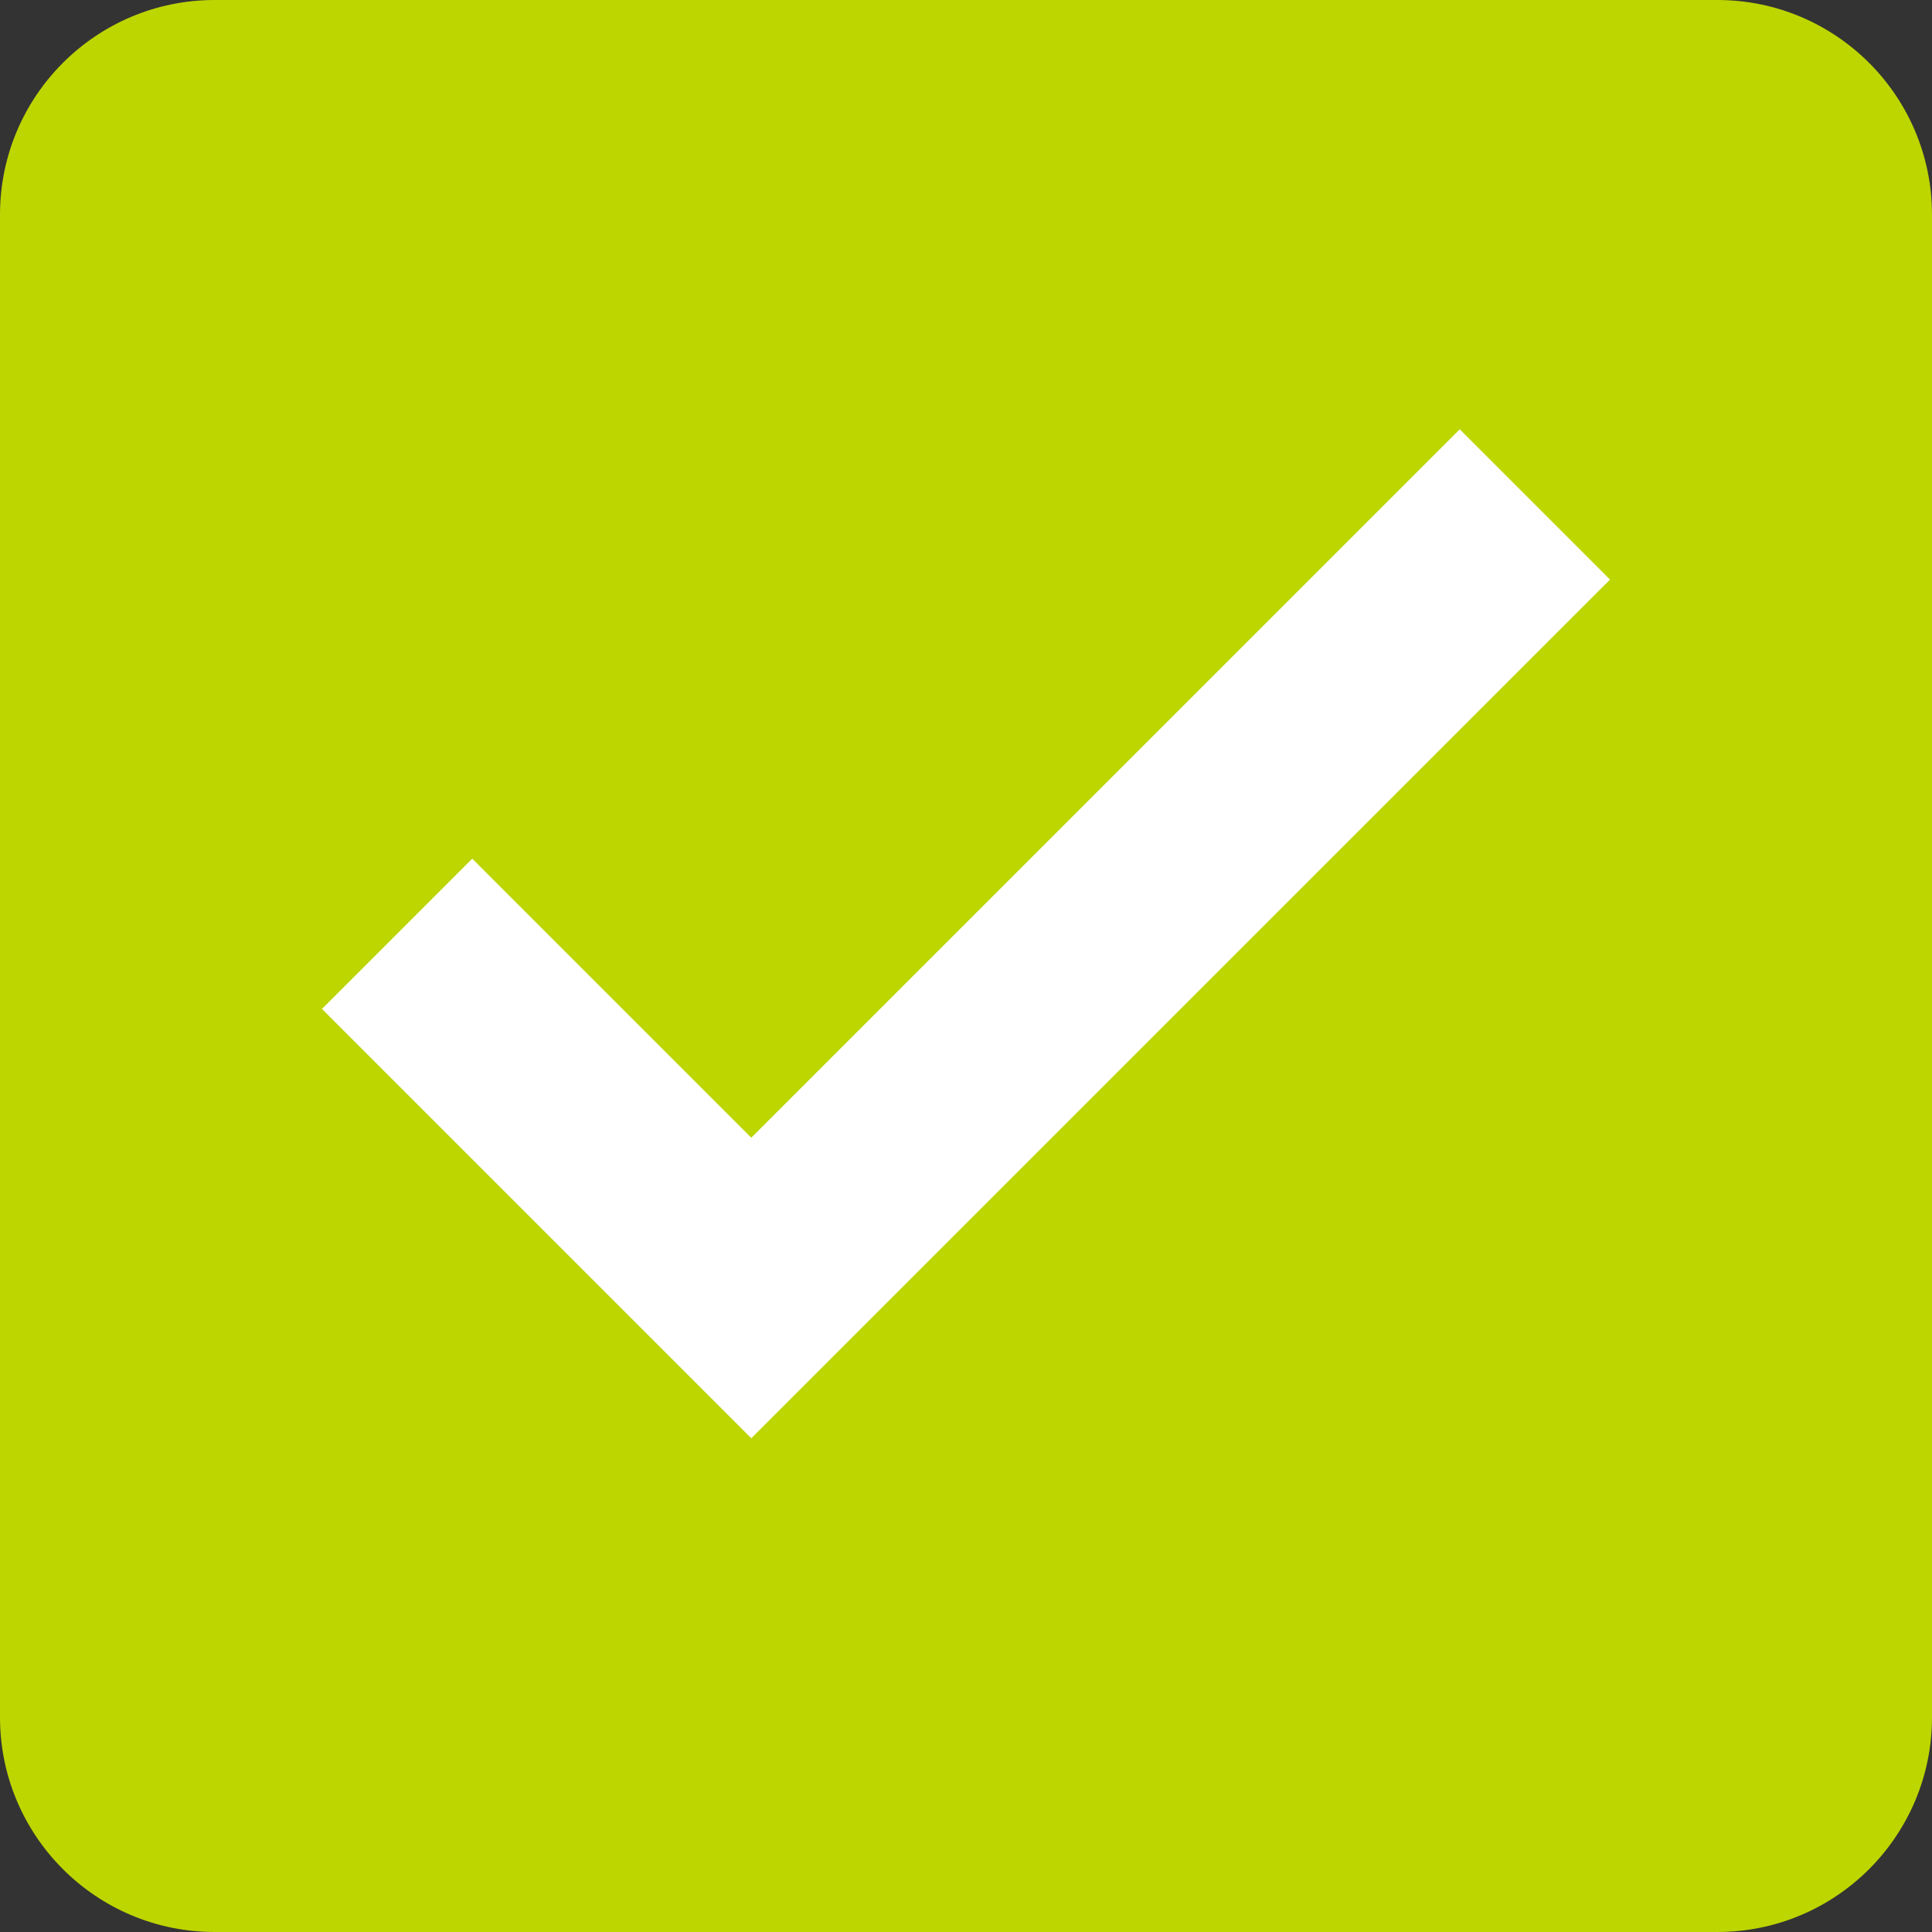
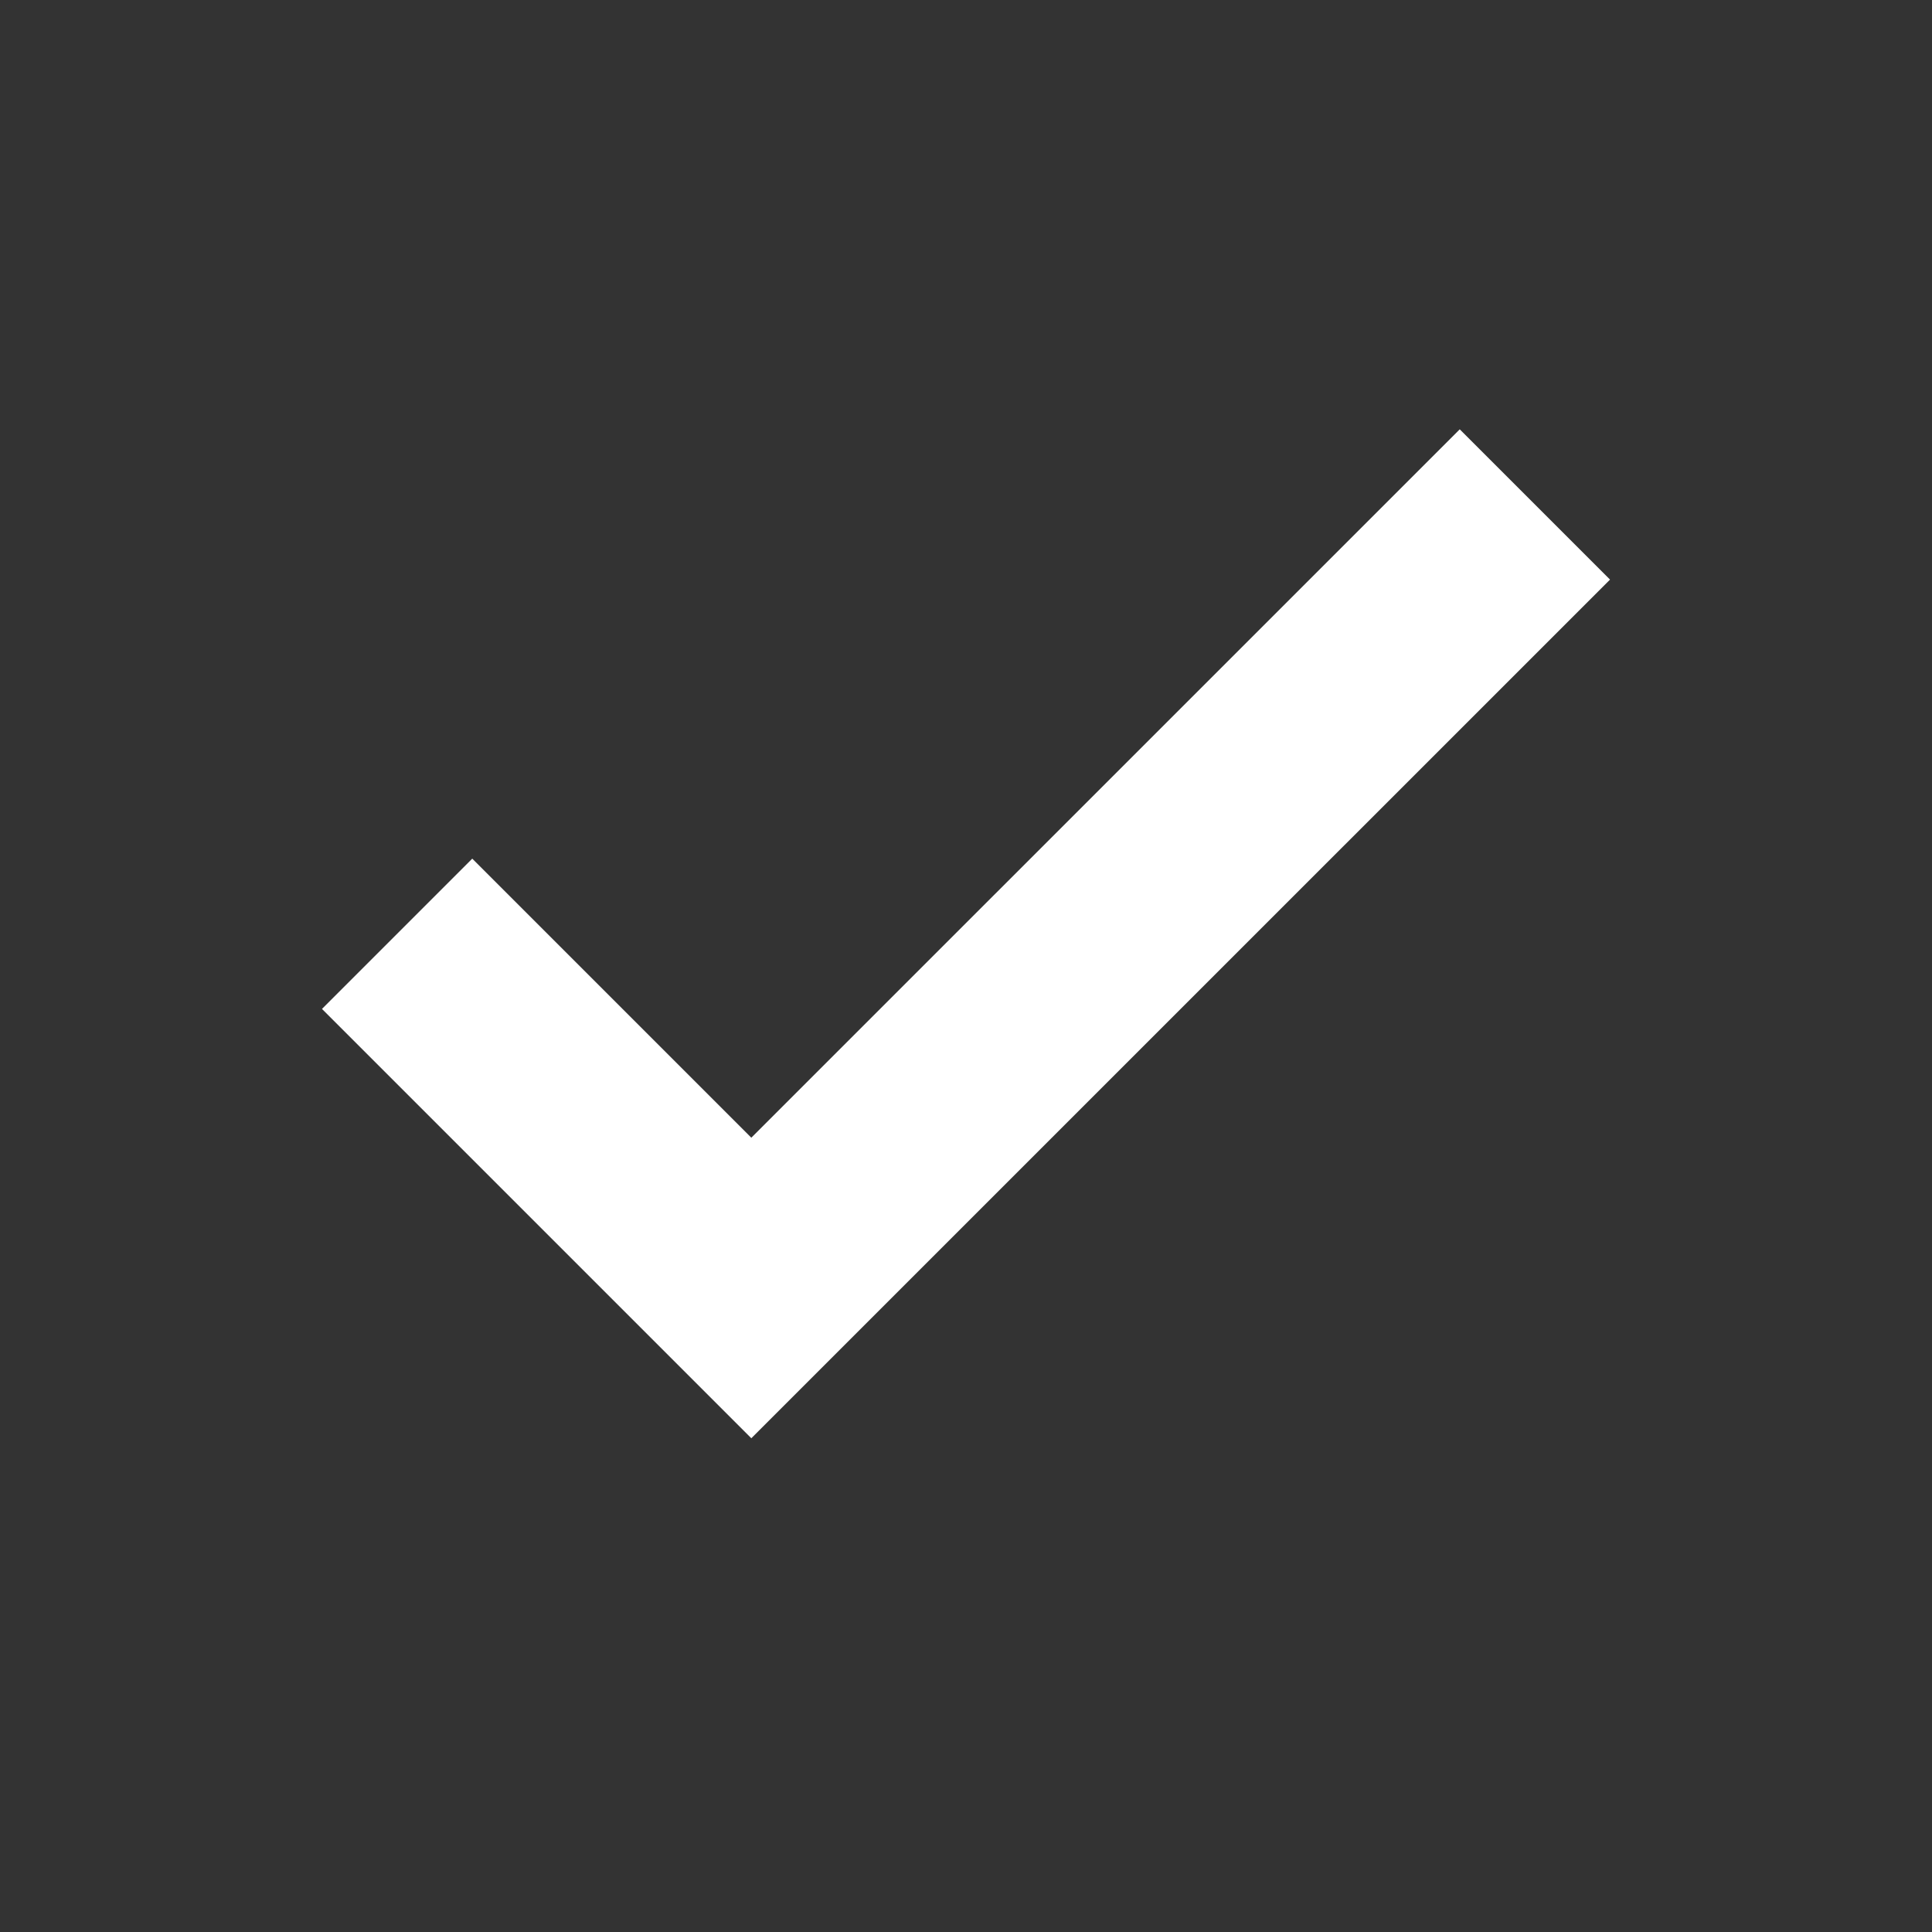
<svg xmlns="http://www.w3.org/2000/svg" width="32" height="32" viewBox="0 0 32 32" fill="none">
  <rect x="0" y="0" width="32" height="32" fill="#333333" stroke="none" />
-   <path d="M0 3.556C0 1.592 1.592 0 3.556 0H28.444C30.408 0 32 1.592 32 3.556V28.444C32 30.408 30.408 32 28.444 32H3.556C1.592 32 0 30.408 0 28.444V3.556Z" fill="#BDD600" />
  <path d="M12.444 23.822L5.333 16.711L7.822 14.222L12.444 18.844L24.178 7.111L26.667 9.6L12.444 23.822Z" fill="white" />
</svg>